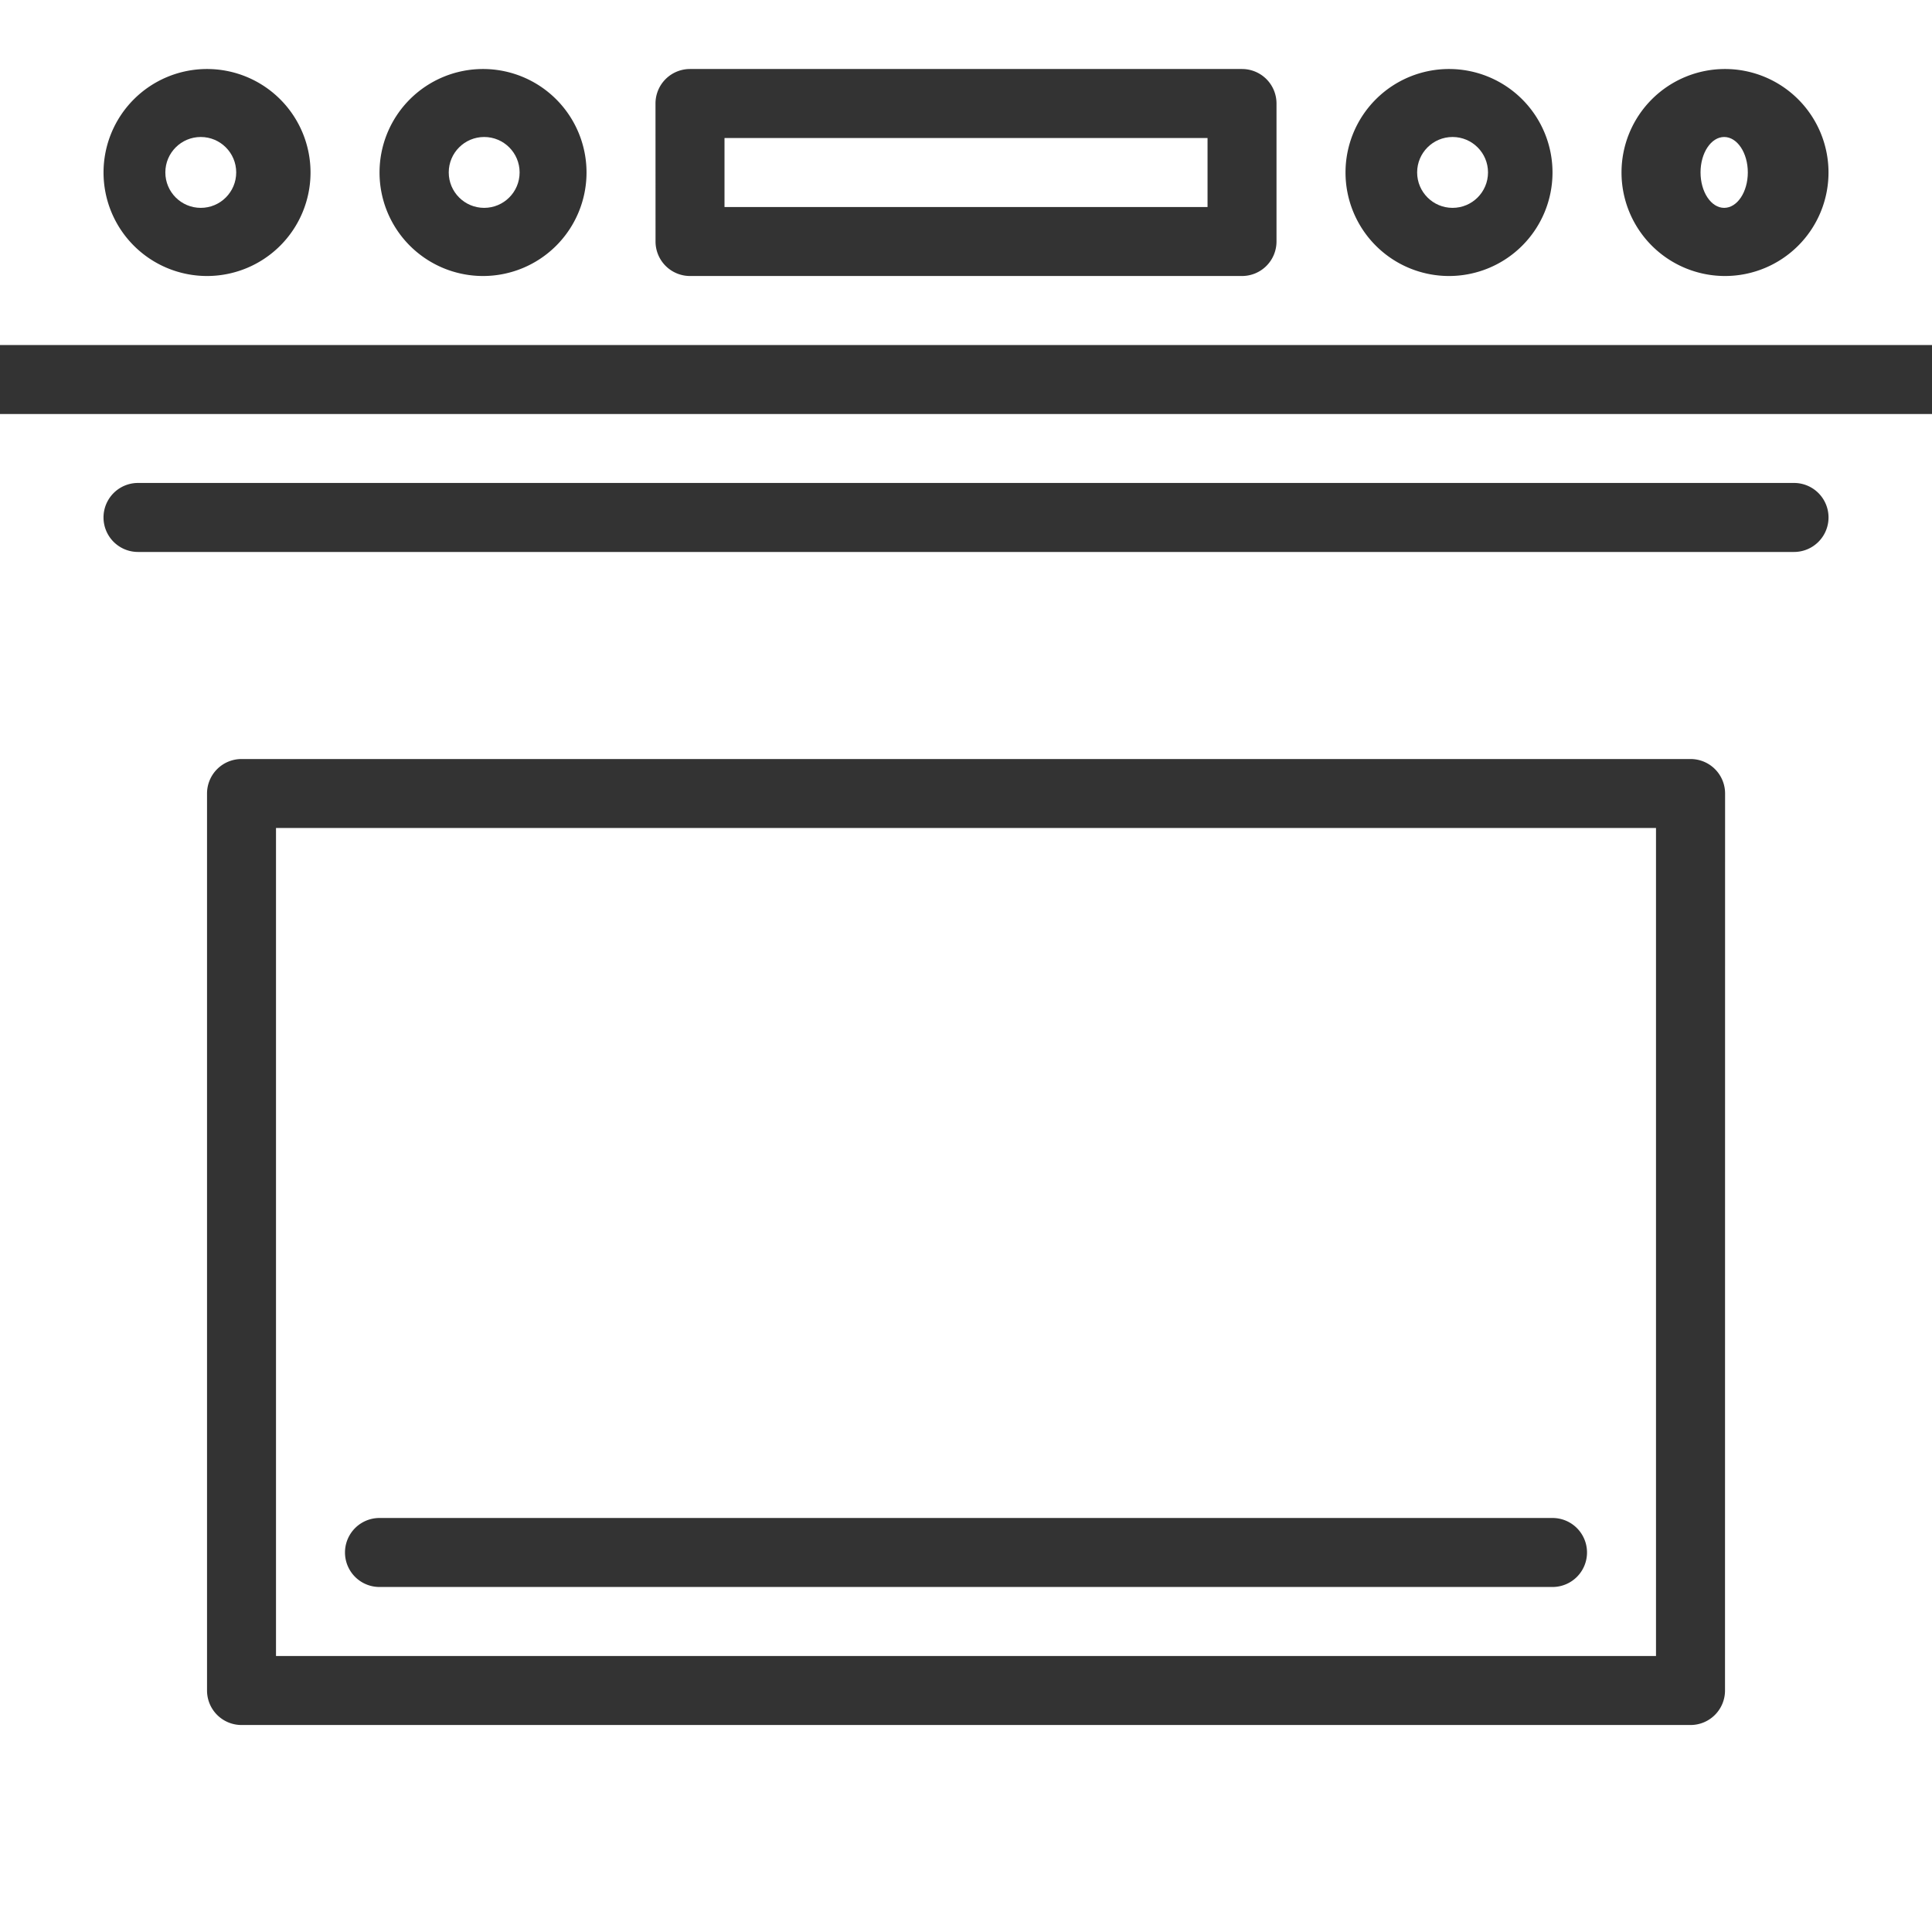
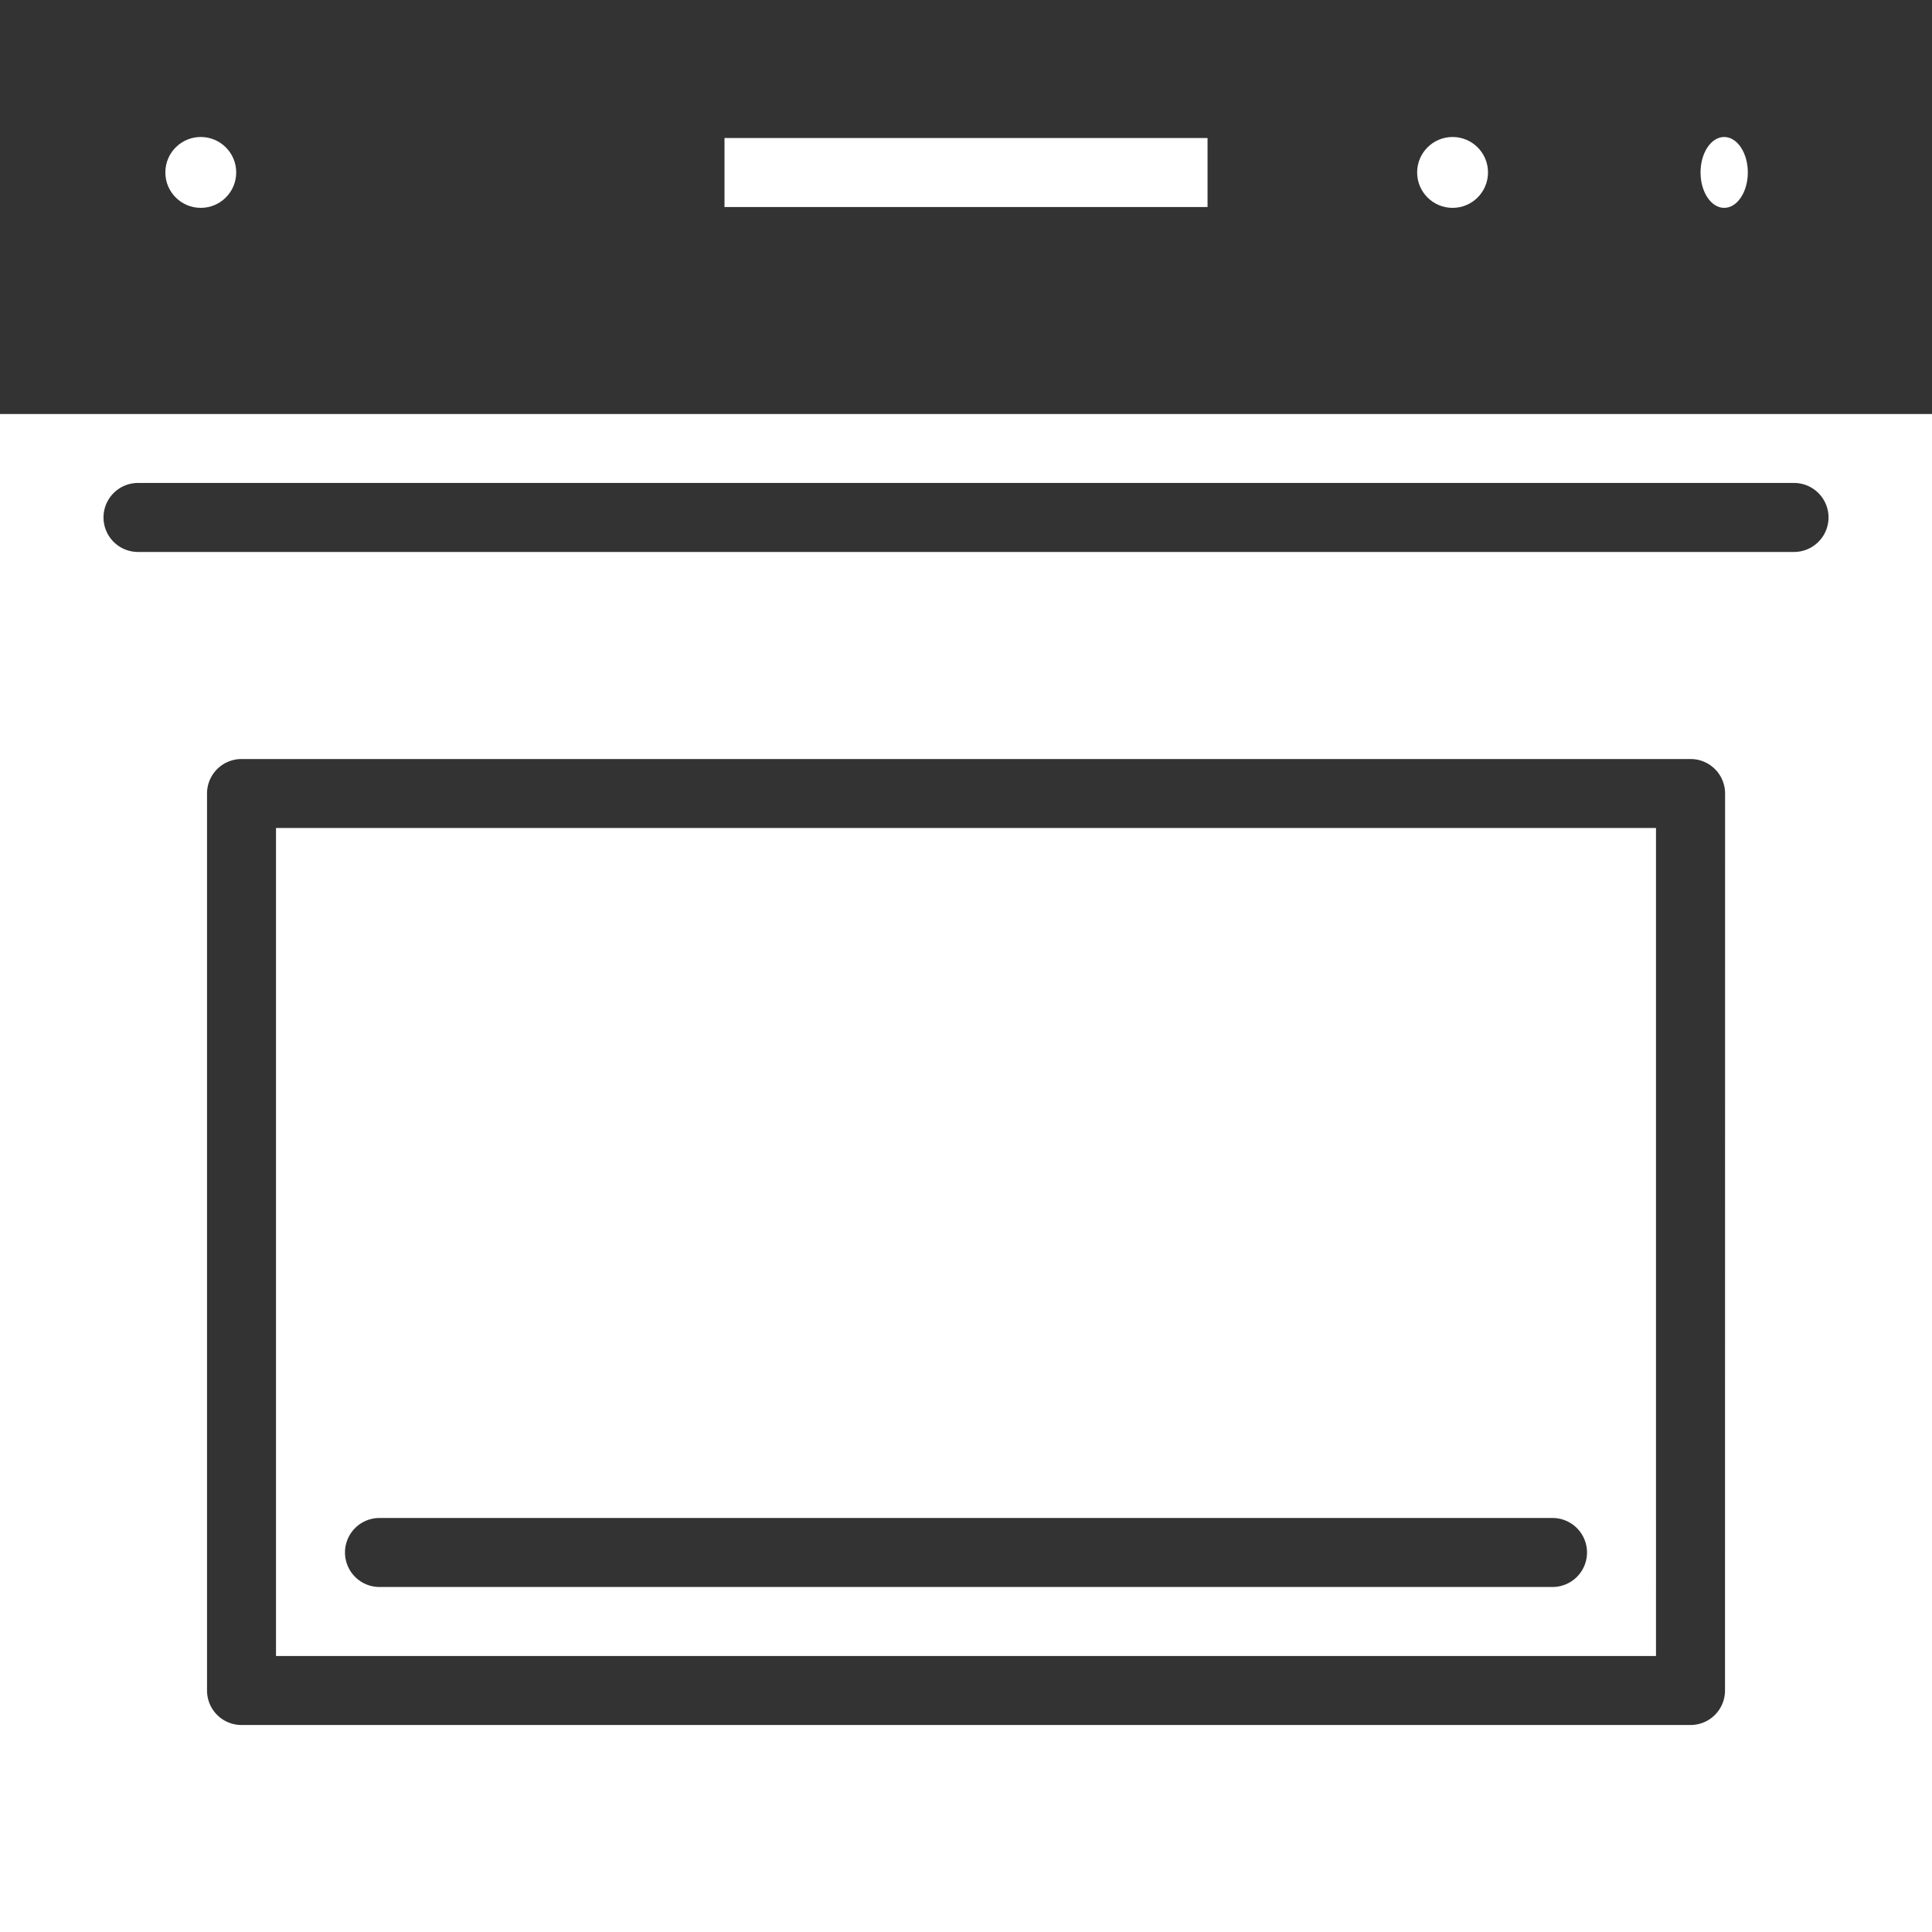
<svg xmlns="http://www.w3.org/2000/svg" width="48.797" height="48.797" viewBox="0 0 48.797 48.797">
  <rect x="0" y="0" width="48.797" height="48.797" fill="#333333" stroke="none" />
  <g id="oven" transform="translate(-32 -32)">
-     <path id="Tracé_5727" data-name="Tracé 5727" d="M32,40.714H80.8V32H32Zm43.569-6.971a2.614,2.614,0,1,1-2.614,2.614,2.614,2.614,0,0,1,2.614-2.614Zm-6.971,0a2.614,2.614,0,1,1-2.614,2.614A2.614,2.614,0,0,1,68.6,33.743Zm-20.042.871a.871.871,0,0,1,.871-.871H63.37a.871.871,0,0,1,.871.871V38.1a.871.871,0,0,1-.871.871H49.428a.871.871,0,0,1-.871-.871ZM44.2,33.743a2.614,2.614,0,1,1-2.614,2.614A2.614,2.614,0,0,1,44.2,33.743Zm-6.971,0a2.614,2.614,0,1,1-2.614,2.614A2.614,2.614,0,0,1,37.228,33.743Z" fill="#fff" />
    <circle id="Ellipse_37" data-name="Ellipse 37" cx="0.895" cy="0.895" r="0.895" transform="translate(36.176 35.46)" fill="#fff" />
    <path id="Tracé_5728" data-name="Tracé 5728" d="M32,166.341H80.8V128H32Zm43.569-6.1a.871.871,0,0,1-.871.871H38.1a.871.871,0,0,1-.871-.871V137.585a.871.871,0,0,1,.871-.871H74.7a.871.871,0,0,1,.871.871Zm-40.084-30.5H77.312a.871.871,0,1,1,0,1.743H35.486a.871.871,0,1,1,0-1.743Z" transform="translate(0 -85.543)" fill="#fff" />
    <path id="Tracé_5729" data-name="Tracé 5729" d="M96,244.913h34.855V224H96Zm2.614-3.486h29.627a.871.871,0,1,1,0,1.743H98.614a.871.871,0,1,1,0-1.743Z" transform="translate(-57.029 -171.087)" fill="#fff" />
    <path id="Tracé_5730" data-name="Tracé 5730" d="M200,64h12.2v1.743H200Z" transform="translate(-149.701 -28.514)" fill="#fff" />
    <ellipse id="Ellipse_38" data-name="Ellipse 38" cx="0.597" cy="0.895" rx="0.597" ry="0.895" transform="translate(74.951 35.46)" fill="#fff" />
-     <circle id="Ellipse_39" data-name="Ellipse 39" cx="0.895" cy="0.895" r="0.895" transform="translate(43.334 35.46)" fill="#fff" />
    <circle id="Ellipse_40" data-name="Ellipse 40" cx="0.895" cy="0.895" r="0.895" transform="translate(67.793 35.46)" fill="#fff" />
  </g>
</svg>